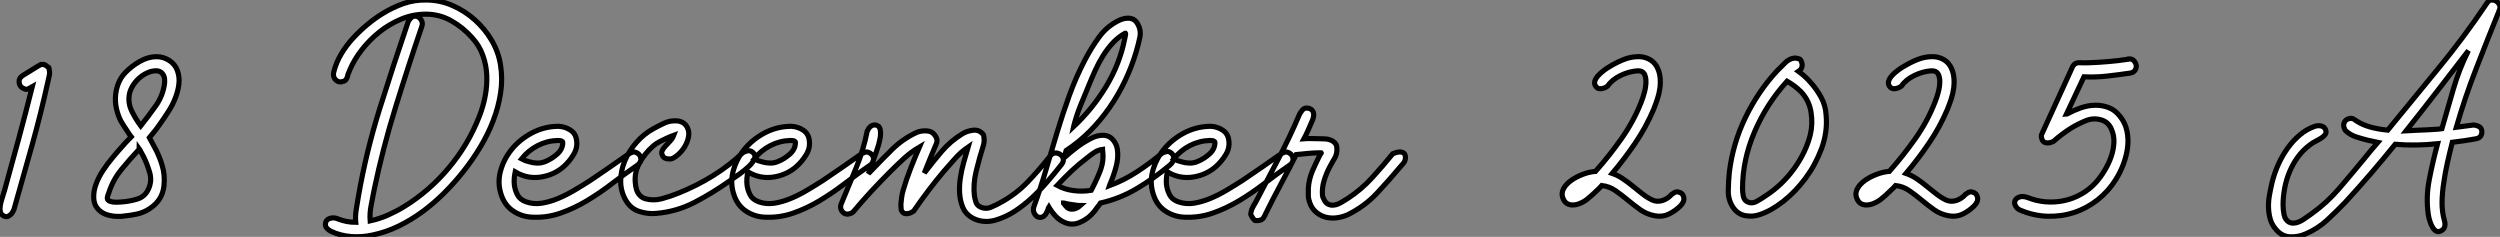
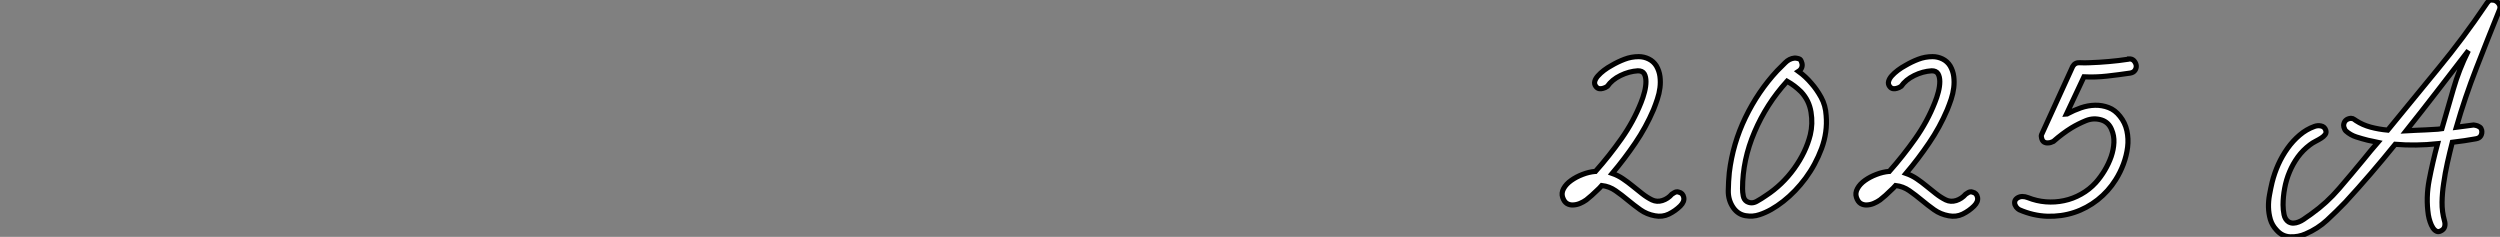
<svg xmlns="http://www.w3.org/2000/svg" viewBox="5.997 -4.503 485.568 46.003">
  <rect x="5.997" y="-4.503" width="485.568" height="46.003" fill="#808080" stroke="none" />
-   <path d="M14.95-29.51L14.95-29.51Q14.95-29.51 15.12-29.51L15.12-29.51L15.18-29.46Q15.29-29.46 15.40-29.40L15.40-29.40L15.85-29.06Q16.13-28.84 16.10-28.90Q16.07-28.95 16.18-28.39L16.18-28.39Q16.30-27.89 16.18-27.38Q16.07-26.88 15.96-26.38L15.96-26.38Q14.56-19.99 12.82-13.78Q11.09-7.56 9.30-1.29L9.30-1.29Q9.07-0.78 8.79-0.45L8.79-0.45Q8.51-0.17 8.15 0Q7.78 0.17 7.28-0.11L7.28-0.11Q6.78-0.39 6.66-0.92Q6.55-1.46 6.66-2.13Q6.78-2.80 7.03-3.58Q7.28-4.37 7.50-5.10L7.50-5.10Q8.90-10.14 10.25-15.12Q11.59-20.10 12.88-25.20L12.88-25.20L12.38-24.92Q11.87-24.64 11.68-24.67Q11.48-24.70 11.26-24.81L11.26-24.81Q10.47-25.09 10.33-25.93Q10.19-26.77 10.98-27.33L10.98-27.33Q12.66-28.34 14.06-29.23L14.06-29.23L14.39-29.40Q14.56-29.51 14.56-29.51Q14.56-29.51 14.95-29.51ZM37.02-31.02L37.02-31.02Q38.30-31.02 39.45-30.30Q40.60-29.57 41.05-28.34L41.05-28.34Q41.50-27.10 41.36-25.79Q41.22-24.47 40.71-23.13Q40.21-21.78 39.40-20.50Q38.58-19.21 37.74-18.03L37.74-18.03Q37.24-17.30 36.71-16.63Q36.18-15.96 35.62-15.29L35.62-15.29Q36.12-14.34 36.62-13.44L36.62-13.44Q37.07-12.66 37.46-11.70Q37.86-10.75 38.08-9.97L38.08-9.97Q38.70-8.01 38.44-5.85Q38.19-3.70 36.62-2.24L36.62-2.24Q34.89-0.67 32.59-0.34L32.59-0.34Q32.26-0.28 31.92-0.22L31.92-0.22Q31.64-0.17 31.28-0.14Q30.91-0.11 30.63-0.06L30.63-0.06Q30.30 0 29.99 0Q29.68 0 29.34 0L29.34 0Q28.62 0 27.80-0.20Q26.99-0.39 26.35-0.81Q25.70-1.23 25.28-1.90Q24.86-2.58 24.81-3.53L24.81-3.53Q24.75-4.93 25.26-6.27Q25.76-7.62 26.60-8.90Q27.44-10.19 28.48-11.42Q29.51-12.66 30.52-13.78L30.52-13.78L31.02-14.34Q31.30-14.62 31.56-14.90Q31.81-15.18 32.09-15.46L32.09-15.46Q31.70-15.96 31.36-16.52L31.36-16.52Q30.63-17.58 30.07-18.54L30.07-18.54Q29.51-19.66 29.23-20.89Q28.95-22.12 29.04-23.35Q29.12-24.58 29.57-25.76Q30.02-26.94 30.91-27.89L30.91-27.89Q32.14-29.18 33.77-30.10Q35.39-31.02 37.02-31.02ZM33.54-12.94L33.54-12.94Q31.81-11.09 30.18-9.10Q28.56-7.11 27.78-4.70L27.78-4.70Q27.66-4.37 27.52-3.98Q27.38-3.58 27.50-3.30Q27.61-3.02 28.20-2.86Q28.78-2.69 30.18-2.80L30.18-2.80Q31.81-2.91 33.26-3.36Q34.72-3.81 35.39-5.21L35.39-5.21Q36.18-6.83 35.67-8.54Q35.17-10.25 34.44-11.70L34.44-11.70Q34.33-11.93 34.19-12.15Q34.05-12.38 33.94-12.60L33.94-12.60Q33.82-12.88 33.66-13.10L33.66-13.10Q33.66-13.05 33.54-12.94ZM37.02-28.28L36.96-28.28Q36.06-28.28 35.17-27.86Q34.27-27.44 33.54-26.77Q32.82-26.10 32.31-25.23Q31.81-24.36 31.70-23.52L31.70-23.52Q31.47-21.90 32.23-20.38Q32.98-18.87 33.94-17.58L33.94-17.58L33.94-17.58Q35.45-19.49 36.88-21.50Q38.30-23.52 38.58-25.93L38.58-25.93L38.58-26.26L38.58-26.54Q38.58-27.16 38.19-27.69Q37.80-28.22 37.02-28.28L37.02-28.28Z" fill="white" stroke="black" transform="translate(0 0) scale(1 1) translate(-0.608 37.524)" />
-   <path d="M12.49 1.40L12.49 1.40Q14.28 1.01 15.93 0.28Q17.58-0.45 19.04-1.34L19.04-1.34Q23.97-4.37 27.75-8.88Q31.53-13.38 33.66-18.82L33.66-18.82Q34.44-20.78 34.83-22.82Q35.22-24.86 35.14-26.85Q35.06-28.84 34.38-30.74Q33.71-32.65 32.26-34.22L32.26-34.22Q30.52-36.18 28.25-37.46Q25.98-38.75 23.30-38.75L23.30-38.75Q20.83-38.75 18.54-37.80Q16.24-36.85 14.31-35.31Q12.38-33.77 10.89-31.86Q9.41-29.96 8.57-28L8.57-28Q8.46-27.72 8.37-27.50Q8.29-27.27 8.18-27.05L8.18-27.05Q8.12-26.77 8.06-26.54L8.06-26.54Q7.78-25.87 7.45-25.76Q7.11-25.65 6.83-25.59L6.83-25.59Q6.16-25.54 5.68-26.12Q5.21-26.71 5.43-27.55L5.43-27.55Q5.88-29.34 6.86-31.00Q7.84-32.65 9.16-34.08Q10.47-35.50 11.96-36.74Q13.44-37.97 14.90-38.86L14.90-38.86Q16.80-40.04 18.93-40.80Q21.06-41.55 23.41-41.50L23.41-41.50Q26.04-41.50 28.48-40.43Q30.91-39.37 32.84-37.63Q34.78-35.90 36.09-33.66Q37.41-31.42 37.80-28.95L37.80-28.95Q38.25-26.21 37.83-23.46Q37.41-20.72 36.40-18.09Q35.39-15.46 33.88-12.94Q32.37-10.42 30.58-8.18L30.58-8.18Q28.84-5.99 26.85-4.00Q24.86-2.02 22.65-0.39Q20.44 1.23 18.03 2.41Q15.62 3.58 12.99 4.14L12.99 4.14Q10.98 4.59 8.88 4.45Q6.78 4.31 4.87 3.42L4.87 3.42Q4.42 3.19 4.09 2.83Q3.75 2.46 3.81 1.96L3.81 1.96Q3.86 1.18 4.65 0.92Q5.43 0.67 6.22 1.01L6.22 1.01Q7.90 1.68 9.69 1.68L9.69 1.68Q9.58 0.56 9.77-0.70Q9.97-1.96 10.19-3.25L10.19-3.25Q11.70-11.98 14.36-20.44Q17.02-28.90 19.88-37.30L19.88-37.30Q20.05-37.63 20.27-37.86L20.27-37.86Q20.44-38.08 20.72-38.25Q21-38.42 21.39-38.36L21.39-38.36Q22.01-38.25 22.37-37.69Q22.74-37.13 22.57-36.51L22.57-36.51Q19.88-28.62 17.42-20.66Q14.95-12.71 13.27-4.65L13.27-4.65Q12.99-3.14 12.68-1.60Q12.38-0.06 12.49 1.40ZM48.89-16.97L49.11-16.97Q50.34-16.91 51.38-16.24Q52.42-15.57 52.58-14.28L52.58-14.28Q52.81-12.82 52.02-11.51Q51.24-10.19 50.12-9.18L50.12-9.18Q48.22-7.50 45.61-7.11Q43.01-6.72 40.66-8.12L40.66-8.12Q40.38-6.78 40.49-5.66L40.49-5.66Q40.60-4.65 41.08-3.70Q41.55-2.74 42.78-2.30L42.78-2.30Q44.24-1.79 45.84-2.04Q47.43-2.30 49.03-2.97Q50.62-3.64 52.22-4.59Q53.82-5.54 55.22-6.44L55.22-6.44Q57.01-7.67 58.83-8.90Q60.65-10.14 62.44-11.42L62.44-11.42L63-11.76Q63.56-12.04 63.84-11.98Q64.12-11.93 64.40-11.76L64.40-11.76Q65.02-11.37 65.07-10.67Q65.13-9.97 64.46-9.46L64.46-9.46Q61.99-7.78 59.56-5.91Q57.12-4.03 54.60-2.52Q52.08-1.01 49.39-0.08Q46.70 0.84 43.79 0.67L43.79 0.67Q41.89 0.56 40.29-0.50Q38.70-1.57 38.02-3.47L38.02-3.47Q37.18-5.77 37.77-8.12Q38.36-10.47 39.93-12.43Q41.50-14.39 43.85-15.65Q46.20-16.91 48.89-16.97L48.89-16.97ZM48.94-14.22L48.94-14.22Q46.87-14.17 45.02-13.22Q43.18-12.26 41.89-10.64L41.89-10.64Q42.62-10.25 43.40-10.08L43.40-10.08Q44.07-9.86 44.91-9.83Q45.75-9.80 46.54-10.14L46.54-10.14Q47.77-10.64 48.83-11.59Q49.90-12.54 49.90-13.83L49.90-13.83Q49.90-14.22 48.94-14.22ZM71.96-18.03L71.96-18.03Q72.63-18.03 73.25-17.67Q73.86-17.30 74.14-16.63L74.14-16.63Q74.48-15.90 74.34-15.04Q74.20-14.17 73.78-13.36Q73.36-12.54 72.69-11.84Q72.02-11.14 71.18-10.70L71.18-10.70Q70.78-10.58 70.39-10.64L70.39-10.64Q70.11-10.64 69.78-10.78Q69.44-10.92 69.27-11.31L69.27-11.31Q68.99-11.82 69.22-12.26Q69.44-12.71 69.86-13.16Q70.28-13.61 70.76-14.11Q71.23-14.62 71.46-15.23L71.46-15.23Q70.67-14.95 70-14.62L70-14.62Q69.38-14.34 68.68-13.97Q67.98-13.61 67.48-13.16L67.48-13.16Q65.80-11.70 64.74-9.72Q63.67-7.73 64.06-5.49L64.06-5.49Q64.06-5.26 64.12-5.15L64.12-5.15Q64.23-4.37 64.71-3.75Q65.18-3.14 65.91-2.91L65.91-2.91Q67.48-2.46 69.16-2.91Q70.84-3.36 72.46-4.03L72.46-4.03Q75.94-5.43 79.10-7.39Q82.26-9.35 84.90-11.87L84.90-11.87Q85.23-12.04 85.57-12.15L85.57-12.15Q85.85-12.26 86.21-12.21Q86.58-12.15 86.86-11.87L86.86-11.87Q87.42-11.37 87.14-10.67Q86.86-9.97 86.10-9.24Q85.34-8.51 84.31-7.76Q83.27-7 82.26-6.33L82.26-6.33Q79.02-4.03 75.52-2.21Q72.02-0.39 68.10-0.06L68.10-0.06Q66.47 0.11 64.79-0.42Q63.11-0.95 62.16-2.58L62.16-2.58Q61.15-4.31 61.15-6.33Q61.15-8.34 61.96-10.28Q62.78-12.21 64.20-13.83Q65.63-15.46 67.42-16.46L67.42-16.46Q68.54-17.08 69.61-17.58Q70.67-18.09 71.96-18.03ZM94.08-16.97L94.30-16.97Q95.54-16.91 96.57-16.24Q97.61-15.57 97.78-14.28L97.78-14.28Q98-12.82 97.22-11.51Q96.43-10.19 95.31-9.18L95.31-9.18Q93.41-7.50 90.80-7.11Q88.20-6.72 85.85-8.12L85.85-8.12Q85.57-6.78 85.68-5.66L85.68-5.66Q85.79-4.65 86.27-3.70Q86.74-2.74 87.98-2.30L87.98-2.30Q89.43-1.79 91.03-2.04Q92.62-2.30 94.22-2.97Q95.82-3.64 97.41-4.59Q99.01-5.54 100.41-6.44L100.41-6.44Q102.20-7.67 104.02-8.90Q105.84-10.14 107.63-11.42L107.63-11.42L108.19-11.76Q108.75-12.04 109.03-11.98Q109.31-11.93 109.59-11.76L109.59-11.76Q110.21-11.37 110.26-10.67Q110.32-9.97 109.65-9.46L109.65-9.46Q107.18-7.78 104.75-5.91Q102.31-4.03 99.79-2.52Q97.27-1.01 94.58-0.08Q91.90 0.84 88.98 0.67L88.98 0.67Q87.08 0.56 85.48-0.50Q83.89-1.57 83.22-3.47L83.22-3.47Q82.38-5.77 82.96-8.12Q83.55-10.47 85.12-12.43Q86.69-14.39 89.04-15.65Q91.39-16.91 94.08-16.97L94.08-16.97ZM94.14-14.22L94.14-14.22Q92.06-14.17 90.22-13.22Q88.37-12.26 87.08-10.64L87.08-10.64Q87.81-10.25 88.59-10.08L88.59-10.08Q89.26-9.86 90.10-9.83Q90.94-9.80 91.73-10.14L91.73-10.14Q92.96-10.64 94.02-11.59Q95.09-12.54 95.09-13.83L95.09-13.83Q95.09-14.22 94.14-14.22ZM110.54-17.25L110.54-17.25Q111.38-17.14 111.55-16.38Q111.72-15.62 111.52-14.56Q111.33-13.50 110.88-12.24Q110.43-10.98 110.04-9.86L110.04-9.86Q109.93-9.52 109.79-9.16Q109.65-8.79 109.54-8.51L109.54-8.51Q109.37-8.12 109.26-7.78L109.26-7.78L109.87-8.40Q111.83-10.47 113.88-12.49Q115.92-14.50 118.55-15.74L118.55-15.74Q119.50-16.18 120.71-16.07Q121.91-15.96 122.47-14.73L122.47-14.73Q122.53-14.56 122.58-14.39L122.58-14.39Q122.58-14.28 122.58-14.08Q122.58-13.89 122.47-13.61L122.47-13.61Q121.86-12.15 121.27-10.75Q120.68-9.35 120.12-7.90L120.12-7.90Q121.74-10.02 123.48-12.07Q125.22-14.11 127.51-15.51L127.51-15.51Q128.41-16.07 129.61-16.21Q130.82-16.35 131.60-15.34L131.60-15.34Q131.71-15.06 131.71-14.73L131.71-14.73Q131.82-14 131.60-13.27L131.60-13.27Q130.82-10.81 130.20-8.26Q129.58-5.71 129.86-3.42L129.86-3.42Q129.98-2.80 130.14-2.27Q130.31-1.74 130.82-1.40L130.82-1.40Q131.94-0.78 133.08-1.26Q134.23-1.74 135.07-2.24L135.07-2.24Q137.93-3.81 140.17-6.13Q142.41-8.46 144.42-11.03L144.42-11.03L144.76-11.42Q145.15-11.82 145.68-11.79Q146.22-11.76 146.61-11.45Q147-11.14 147.11-10.67Q147.22-10.19 146.83-9.63L146.83-9.63Q145.49-7.90 144.03-6.22Q142.58-4.54 140.98-3.05Q139.38-1.57 137.65-0.45Q135.91 0.67 134.01 1.23L134.01 1.23Q133.11 1.51 132.16 1.51Q131.21 1.51 130.31 1.20Q129.42 0.90 128.69 0.28Q127.96-0.34 127.57-1.29L127.57-1.29Q127.06-2.58 126.98-4.00Q126.90-5.43 127.12-6.92Q127.34-8.40 127.76-9.91Q128.18-11.42 128.63-12.94L128.63-12.94Q127.23-11.98 126.11-10.72Q124.99-9.46 123.87-8.18L123.87-8.18Q120.85-4.59 118.05-0.50L118.05-0.50Q117.60-0.17 117.15-0.06L117.15-0.06Q116.76 0.06 116.34-0.03Q115.92-0.11 115.64-0.73L115.64-0.73Q115.58-1.29 115.58-1.90L115.58-1.90Q115.64-2.46 115.72-3.16Q115.81-3.86 116.03-4.59L116.03-4.59Q116.65-6.72 117.46-8.79Q118.27-10.86 119.17-12.94L119.17-12.94Q117.54-11.98 116.20-10.75Q114.86-9.52 113.57-8.23L113.57-8.23Q111.66-6.33 109.87-4.40Q108.08-2.46 106.34-0.39L106.34-0.39Q106.12-0.17 105.84-0.06L105.84-0.06Q105.56 0.06 105.28 0.08Q105 0.11 104.72 0L104.72 0Q104.22-0.22 103.99-0.73Q103.77-1.23 103.94-1.79L103.94-1.79Q105.39-5.32 106.85-8.82Q108.30-12.32 109.03-16.02L109.03-16.02Q109.20-16.35 109.37-16.63L109.37-16.63Q109.87-17.25 110.54-17.25ZM144.31-1.29L144.31-1.29Q144.20-1.12 144.17-0.92Q144.14-0.73 144.03-0.56L144.03-0.56Q143.70 0.34 143.16 0.59Q142.63 0.84 142.16 0.62Q141.68 0.39 141.43-0.20Q141.18-0.78 141.46-1.51L141.46-1.51Q142.74-5.04 143.78-8.62Q144.82-12.21 145.91-15.79Q147-19.38 148.26-22.88Q149.52-26.38 151.26-29.74L151.26-29.74Q152.49-32.14 154.11-34.36Q155.74-36.57 158.26-37.69L158.26-37.69Q158.59-37.80 158.90-37.88Q159.21-37.97 159.71-37.97L159.71-37.97Q160.89-37.97 161.50-36.96L161.50-36.96Q162.29-35.67 161.98-34.22Q161.67-32.76 161.28-31.47L161.28-31.47Q160.44-28.62 159.12-25.84Q157.81-23.07 156.07-20.58Q154.34-18.09 152.24-15.99Q150.14-13.89 147.67-12.26L147.67-12.26L147.67-12.26Q147.56-11.87 147.45-11.51Q147.34-11.14 147.22-10.81L147.22-10.81Q148.46-11.93 149.80-12.94Q151.14-13.94 152.60-14.67L152.60-14.67Q153.72-15.23 154.78-15.23L154.78-15.23Q156.13-15.23 156.91-14.17L156.91-14.17Q157.47-13.44 157.61-12.54Q157.75-11.65 157.67-10.75Q157.58-9.86 157.33-8.96Q157.08-8.06 156.80-7.28L156.80-7.28Q156.69-7 156.58-6.69Q156.46-6.38 156.35-6.10L156.35-6.10Q156.18-5.77 156.07-5.43L156.07-5.43Q158.93-6.50 161.45-8.15Q163.97-9.80 166.32-11.76L166.32-11.76Q166.60-11.93 166.88-11.98L166.88-11.98Q167.44-12.21 167.89-11.93L167.89-11.93Q168.56-11.54 168.56-10.78Q168.56-10.02 167.72-9.35L167.72-9.35Q164.70-6.83 161.39-4.87Q158.09-2.91 154.34-2.07L154.34-2.07Q154.06-1.62 153.72-1.23L153.72-1.23Q153.16-0.39 152.54 0.22L152.54 0.22Q151.59 1.18 150.22 1.74Q148.85 2.30 147.45 1.74L147.45 1.74Q146.38 1.29 145.63 0.48Q144.87-0.34 144.31-1.29ZM147.17-2.07L147.17-2.02Q147.34-1.79 147.50-1.60Q147.67-1.40 147.84-1.23L147.84-1.23Q148.34-0.78 149.07-0.90Q149.80-1.01 150.42-1.57L150.42-1.57Q149.97-1.57 149.41-1.68L149.41-1.68Q148.96-1.74 148.40-1.82Q147.84-1.90 147.22-2.07L147.22-2.07L147.17-2.07ZM154.73-12.43L154.73-12.49Q153.89-12.38 153.16-11.90Q152.43-11.42 151.70-10.81L151.70-10.81Q150.14-9.63 148.74-8.32Q147.34-7 145.99-5.54L145.99-5.54L145.94-5.49Q147.39-4.70 149.13-4.48Q150.86-4.26 152.54-4.54L152.54-4.54L152.54-4.54Q153.50-6.33 154.25-8.23Q155.01-10.14 154.78-12.04L154.78-12.04Q154.78-12.32 154.73-12.43L154.73-12.43ZM159.15-35.06L159.15-35.06Q157.81-34.33 156.74-33.18Q155.68-32.03 154.81-30.63Q153.94-29.23 153.24-27.66Q152.54-26.10 151.93-24.58L151.93-24.58Q151.14-22.74 150.42-20.92Q149.69-19.10 149.18-17.14L149.18-17.14L149.13-16.91Q152.82-20.38 155.46-24.75Q158.09-29.12 159.04-33.94L159.04-33.94Q159.15-34.33 159.21-34.72Q159.26-35.11 159.15-35.06ZM175.56-16.97L175.78-16.97Q177.02-16.91 178.05-16.24Q179.09-15.57 179.26-14.28L179.26-14.28Q179.48-12.82 178.70-11.51Q177.91-10.19 176.79-9.18L176.79-9.18Q174.89-7.50 172.28-7.11Q169.68-6.72 167.33-8.12L167.33-8.12Q167.05-6.78 167.16-5.66L167.16-5.66Q167.27-4.65 167.75-3.70Q168.22-2.74 169.46-2.30L169.46-2.30Q170.91-1.79 172.51-2.04Q174.10-2.30 175.70-2.97Q177.30-3.64 178.89-4.59Q180.49-5.54 181.89-6.44L181.89-6.44Q183.68-7.67 185.50-8.90Q187.32-10.14 189.11-11.42L189.11-11.42L189.67-11.76Q190.23-12.04 190.51-11.98Q190.79-11.93 191.07-11.76L191.07-11.76Q191.69-11.37 191.74-10.67Q191.80-9.97 191.13-9.46L191.13-9.46Q188.66-7.78 186.23-5.91Q183.79-4.03 181.27-2.52Q178.75-1.01 176.06-0.08Q173.38 0.84 170.46 0.67L170.46 0.67Q168.56 0.56 166.96-0.50Q165.37-1.57 164.70-3.47L164.70-3.47Q163.86-5.77 164.44-8.12Q165.03-10.47 166.60-12.43Q168.17-14.39 170.52-15.65Q172.87-16.91 175.56-16.97L175.56-16.97ZM175.62-14.22L175.62-14.22Q173.54-14.17 171.70-13.22Q169.85-12.26 168.56-10.64L168.56-10.64Q169.29-10.25 170.07-10.08L170.07-10.08Q170.74-9.86 171.58-9.83Q172.42-9.80 173.21-10.14L173.21-10.14Q174.44-10.64 175.50-11.59Q176.57-12.54 176.57-13.83L176.57-13.83Q176.57-14.22 175.62-14.22ZM192.36-11.48L192.36-11.48Q190.90-8.57 189.36-5.71Q187.82-2.86 186.37 0.11L186.37 0.11Q186.31 0.34 186.14 0.56L186.14 0.56Q185.92 1.06 185.47 1.23L185.47 1.23L184.91 1.34Q184.63 1.34 184.52 1.34Q184.41 1.34 184.38 1.34Q184.35 1.34 184.27 1.26Q184.18 1.18 183.96 0.90L183.96 0.90L183.74 0.56Q183.62 0.34 183.57 0.25Q183.51 0.17 183.51 0.11Q183.51 0.06 183.54 0Q183.57-0.06 183.57-0.28L183.57-0.28Q183.68-0.84 183.96-1.32Q184.24-1.79 184.52-2.30L184.52-2.30Q186.70-6.50 188.92-10.70Q191.13-14.90 192.98-19.26L192.98-19.26Q193.14-19.60 193.37-19.88L193.37-19.88Q193.54-20.16 193.82-20.36Q194.10-20.55 194.54-20.50L194.54-20.50Q195.05-20.44 195.16-20.33Q195.27-20.22 195.44-20.10L195.44-20.10Q196.06-19.38 195.44-17.98L195.44-17.98Q195.05-17.08 194.68-16.24Q194.32-15.40 193.87-14.56L193.87-14.56Q194.60-14.62 195.33-14.59Q196.06-14.56 196.78-14.56L196.78-14.56Q197.34-14.56 197.93-14.53Q198.52-14.50 199.02-14.31Q199.53-14.11 199.89-13.72Q200.26-13.33 200.26-12.60L200.26-12.60Q200.31-11.59 199.81-10.75Q199.30-9.91 198.86-9.07L198.86-9.07Q198.18-7.78 197.76-6.38Q197.34-4.98 197.46-3.53L197.46-3.53Q197.51-3.19 197.68-2.91L197.68-2.91Q197.79-2.63 197.99-2.35Q198.18-2.07 198.46-1.90L198.46-1.90Q198.97-1.62 199.50-1.65Q200.03-1.68 200.54-1.90Q201.04-2.13 201.52-2.44Q201.99-2.74 202.38-2.97L202.38-2.97Q204.96-4.65 207.06-6.94Q209.16-9.24 211.12-11.65L211.12-11.65Q211.79-11.93 212.30-11.98L212.30-11.98Q212.74-12.04 213.14-11.84Q213.53-11.65 213.58-10.92L213.58-10.92Q213.58-10.53 213.42-10.19L213.42-10.19Q213.30-9.91 213.11-9.72Q212.91-9.52 212.74-9.30L212.74-9.30Q210.45-6.55 208.04-3.98Q205.63-1.40 202.33 0.22L202.33 0.22Q201.32 0.67 200.14 0.81Q198.97 0.95 197.88 0.62Q196.78 0.28 195.94-0.56Q195.10-1.40 194.77-2.91L194.77-2.91Q194.71-3.25 194.71-3.58L194.71-3.58L194.71-4.93Q194.82-6.72 195.55-8.40Q196.28-10.08 197.12-11.70L197.12-11.70Q197.23-11.70 197.23-11.76L197.23-11.76Q197.23-11.76 197.18-11.82L197.18-11.82L196.90-11.82Q195.78-11.82 194.63-11.70Q193.48-11.59 192.36-11.48Z" fill="white" stroke="black" transform="translate(66.2 0) scale(1 1) translate(-0.8 37)" />
  <path d="M21.11-30.97L21.11-30.97Q22.12-30.97 23.04-30.52Q23.97-30.07 24.53-29.18L24.53-29.18Q25.09-28.22 25.23-27.13Q25.37-26.04 25.23-24.92Q25.09-23.80 24.72-22.71Q24.36-21.62 23.97-20.66L23.97-20.66Q22.51-17.25 20.44-14.20Q18.37-11.14 15.96-8.29L15.96-8.29Q17.08-7.90 18.03-7.25Q18.98-6.61 19.91-5.85Q20.83-5.10 21.76-4.37Q22.68-3.64 23.69-3.14L23.69-3.14Q24.64-2.69 25.70-3.02Q26.77-3.36 27.55-4.26L27.55-4.26Q27.78-4.42 28-4.54L28-4.54Q28.17-4.65 28.39-4.70Q28.62-4.76 28.90-4.65L28.90-4.65Q29.68-4.48 29.85-3.64Q30.02-2.80 29.18-1.96L29.18-1.96Q28.22-1.01 26.96-0.39Q25.70 0.22 24.25-0.06L24.25-0.06Q22.68-0.34 21.42-1.23Q20.16-2.13 18.98-3.11Q17.81-4.09 16.60-4.93Q15.40-5.77 13.94-5.94L13.94-5.94Q13.50-5.43 12.94-4.93L12.94-4.93Q12.49-4.48 11.98-4.03Q11.48-3.58 10.92-3.14L10.92-3.14Q10.36-2.74 9.69-2.46Q9.02-2.18 8.34-2.16Q7.67-2.13 7.14-2.46Q6.61-2.80 6.33-3.64L6.33-3.64Q6.05-4.48 6.52-5.35Q7-6.22 7.98-6.92Q8.96-7.62 10.19-8.09Q11.42-8.57 12.66-8.68L12.66-8.68L12.71-8.68Q15.40-11.70 17.75-15.04Q20.10-18.37 21.56-22.06L21.56-22.06Q21.95-23.02 22.23-24.11Q22.51-25.20 22.51-26.12Q22.51-27.05 22.18-27.64Q21.84-28.22 20.94-28.22L20.94-28.22Q19.21-28.11 17.56-27.30Q15.90-26.49 15.01-25.20L15.01-25.20Q14.62-24.92 14.17-24.81L14.17-24.81Q13.83-24.70 13.44-24.75Q13.05-24.81 12.77-25.20L12.77-25.20Q12.43-25.65 12.57-26.18Q12.71-26.71 13.19-27.24Q13.66-27.78 14.36-28.31Q15.06-28.84 15.79-29.23L15.79-29.23Q17.02-29.96 18.34-30.46Q19.66-30.97 21.11-30.97ZM51.35-30.69L51.58-30.69Q52.42-30.58 52.56-30.32Q52.70-30.07 52.81-29.68L52.81-29.68Q52.92-29.23 52.75-28.81Q52.58-28.39 52.14-28.11L52.14-28.11Q53.54-27.10 54.66-25.76L54.66-25.76Q55.66-24.64 56.53-23.07Q57.40-21.50 57.51-19.54L57.51-19.54Q57.79-16.30 56.62-13.13Q55.44-9.97 53.51-7.36Q51.58-4.76 49.20-2.88Q46.82-1.01 44.58-0.28L44.58-0.28Q43.29 0.17 41.83-0.08Q40.38-0.34 39.48-1.62L39.48-1.62Q38.47-3.08 38.50-4.93Q38.53-6.78 38.70-8.46L38.70-8.46Q39.37-14.06 41.83-19.15Q44.30-24.25 47.99-28.22L47.99-28.22Q48.78-29.01 49.56-29.79Q50.34-30.58 51.35-30.69L51.35-30.69ZM49.84-26.10L49.84-26.10Q45.92-21.78 43.60-16.35Q41.27-10.92 41.27-5.32L41.27-5.32Q41.27-4.65 41.41-3.92Q41.55-3.19 42.06-2.86L42.06-2.86Q43.01-2.30 44.02-2.86Q45.02-3.42 45.81-3.98L45.81-3.98Q49-6.05 51.30-9.24Q53.59-12.43 54.43-15.79L54.43-15.79Q54.94-17.92 54.57-20.19Q54.21-22.46 52.64-24.14L52.64-24.14Q52.02-24.75 51.35-25.26Q50.68-25.76 49.90-26.21L49.90-26.21Q49.84-26.15 49.84-26.10ZM78.18-30.97L78.18-30.97Q79.18-30.97 80.11-30.52Q81.03-30.07 81.59-29.18L81.59-29.18Q82.15-28.22 82.29-27.13Q82.43-26.04 82.29-24.92Q82.15-23.80 81.79-22.71Q81.42-21.62 81.03-20.66L81.03-20.66Q79.58-17.25 77.50-14.20Q75.43-11.14 73.02-8.29L73.02-8.29Q74.14-7.90 75.10-7.25Q76.05-6.61 76.97-5.85Q77.90-5.10 78.82-4.37Q79.74-3.64 80.75-3.14L80.75-3.14Q81.70-2.69 82.77-3.02Q83.83-3.36 84.62-4.26L84.62-4.26Q84.84-4.42 85.06-4.54L85.06-4.54Q85.23-4.65 85.46-4.70Q85.68-4.76 85.96-4.65L85.96-4.65Q86.74-4.48 86.91-3.64Q87.08-2.80 86.24-1.96L86.24-1.96Q85.29-1.01 84.03-0.39Q82.77 0.22 81.31-0.06L81.31-0.06Q79.74-0.34 78.48-1.23Q77.22-2.13 76.05-3.11Q74.87-4.09 73.67-4.93Q72.46-5.77 71.01-5.94L71.01-5.94Q70.56-5.43 70-4.93L70-4.93Q69.55-4.48 69.05-4.03Q68.54-3.58 67.98-3.14L67.98-3.14Q67.42-2.74 66.75-2.46Q66.08-2.18 65.41-2.16Q64.74-2.13 64.20-2.46Q63.67-2.80 63.39-3.64L63.39-3.64Q63.11-4.48 63.59-5.35Q64.06-6.22 65.04-6.92Q66.02-7.62 67.26-8.09Q68.49-8.57 69.72-8.68L69.72-8.68L69.78-8.68Q72.46-11.70 74.82-15.04Q77.17-18.37 78.62-22.06L78.62-22.06Q79.02-23.02 79.30-24.11Q79.58-25.20 79.58-26.12Q79.58-27.05 79.24-27.64Q78.90-28.22 78.01-28.22L78.01-28.22Q76.27-28.11 74.62-27.30Q72.97-26.49 72.07-25.20L72.07-25.20Q71.68-24.92 71.23-24.81L71.23-24.81Q70.90-24.70 70.50-24.75Q70.11-24.81 69.83-25.20L69.83-25.20Q69.50-25.65 69.64-26.18Q69.78-26.71 70.25-27.24Q70.73-27.78 71.43-28.31Q72.13-28.84 72.86-29.23L72.86-29.23Q74.09-29.96 75.40-30.46Q76.72-30.97 78.18-30.97ZM116.20-30.52L116.59-30.52Q117.10-30.46 117.40-30.04Q117.71-29.62 117.74-29.18Q117.77-28.73 117.49-28.31Q117.21-27.89 116.59-27.78L116.59-27.78Q114.30-27.44 112.06-27.19Q109.82-26.94 107.58-27.05L107.58-27.05L104.16-19.77Q104.27-19.77 104.38-19.88L104.38-19.88Q105.62-20.55 106.99-21.03Q108.36-21.50 109.73-21.53Q111.10-21.56 112.36-21.08Q113.62-20.61 114.58-19.38L114.58-19.38Q115.58-18.14 115.92-16.58Q116.26-15.01 116.06-13.38Q115.86-11.76 115.25-10.11Q114.63-8.46 113.74-7.06L113.74-7.06Q112.34-4.82 110.24-3.16Q108.14-1.51 105.67-0.70Q103.21 0.11 100.46 0.03Q97.72-0.06 95.03-1.23L95.03-1.23Q94.86-1.34 94.70-1.46L94.70-1.46Q94.42-1.68 94.19-2.18L94.19-2.18Q93.91-3.08 94.72-3.56Q95.54-4.03 96.71-3.58L96.71-3.58Q98.39-2.91 100.18-2.77Q101.98-2.63 103.71-3.00Q105.45-3.36 107.04-4.26Q108.64-5.15 109.87-6.50L109.87-6.50Q110.82-7.56 111.61-8.88Q112.39-10.19 112.87-11.56Q113.34-12.94 113.40-14.28Q113.46-15.62 112.95-16.80L112.95-16.80Q112.39-18.20 111.05-18.65L111.05-18.65Q109.48-19.15 107.97-18.54Q106.46-17.92 105.17-17.14L105.17-17.14Q103.43-16.07 101.64-14.50L101.64-14.50Q101.08-14.22 100.63-14.22L100.63-14.22Q100.18-14.17 99.82-14.39Q99.46-14.62 99.34-15.23L99.34-15.23Q99.29-15.40 99.29-15.57Q99.29-15.74 99.46-16.07L99.46-16.07L105.39-29.06Q105.84-29.85 106.79-29.79Q107.74-29.74 108.70-29.79L108.70-29.79Q110.54-29.85 112.42-30.02Q114.30-30.18 116.14-30.46L116.14-30.46Q116.14-30.46 116.20-30.52L116.20-30.52Z" fill="white" stroke="black" transform="translate(304.4 0) scale(1 1) translate(-1.224 37.468)" />
  <path d="M23.02-16.30L23.02-16.30Q27.94-22.34 32.84-28.28Q37.74-34.22 42.11-40.71L42.11-40.71L42.34-41.05Q42.67-41.44 42.84-41.52Q43.01-41.61 43.57-41.55L43.57-41.55Q44.18-41.44 44.58-40.88Q44.97-40.32 44.74-39.70L44.74-39.70Q42.45-34.05 40.24-28.36Q38.02-22.68 36.34-16.86L36.34-16.86Q37.18-16.97 38.02-17.08Q38.86-17.19 39.70-17.30L39.70-17.30Q40.10-17.25 40.43-17.14L40.43-17.14Q40.71-17.02 40.94-16.86Q41.16-16.69 41.27-16.30L41.27-16.30Q41.38-15.68 41.10-15.20Q40.82-14.73 40.15-14.62L40.15-14.62Q37.97-14.22 35.56-13.94L35.56-13.94Q35.06-11.98 34.61-9.97Q34.16-7.95 33.88-5.94L33.88-5.94Q33.60-4.14 33.57-2.30Q33.54-0.45 34.05 1.34L34.05 1.34Q34.22 1.90 34.08 2.44Q33.94 2.97 33.38 3.25L33.38 3.25Q32.87 3.53 32.48 3.33Q32.09 3.14 31.78 2.66Q31.47 2.18 31.25 1.51Q31.02 0.84 30.91 0.17L30.91 0.17Q30.41-3.19 31.08-6.66Q31.75-10.14 32.70-13.66L32.70-13.66Q28.45-13.22 24.47-13.55L24.47-13.55Q22.12-10.64 19.71-7.84Q17.30-5.04 14.78-2.30L14.78-2.30Q13.05-0.50 11.23 1.18Q9.41 2.86 7.06 3.86L7.06 3.86Q5.66 4.48 4.09 4.42Q2.52 4.37 1.40 3.08L1.40 3.08Q0.56 2.18 0.22 1.04Q-0.11-0.11-0.14-1.32Q-0.17-2.52 0.06-3.75Q0.28-4.98 0.56-6.16L0.56-6.16Q1.01-7.95 1.76-9.63Q2.52-11.31 3.56-12.77Q4.59-14.22 5.91-15.34Q7.22-16.46 8.79-17.02L8.79-17.02Q9.41-17.25 10.08-17.11Q10.75-16.97 10.98-16.30L10.98-16.30Q11.14-15.79 10.86-15.43Q10.58-15.06 10.11-14.76Q9.63-14.45 9.02-14.14Q8.40-13.83 7.90-13.44L7.90-13.44Q6.55-12.43 5.57-11.09Q4.59-9.74 3.95-8.20Q3.30-6.66 3.00-5.01Q2.69-3.36 2.69-1.79L2.69-1.79Q2.69-0.84 2.88 0.11Q3.08 1.06 3.75 1.51L3.75 1.51Q4.26 1.79 4.73 1.76Q5.21 1.74 5.71 1.54Q6.22 1.34 6.66 1.04Q7.11 0.73 7.50 0.45L7.50 0.45Q7.67 0.34 7.87 0.20Q8.06 0.06 8.23-0.06L8.23-0.06Q11.20-2.18 13.58-4.96Q15.96-7.73 18.31-10.58L18.31-10.58Q18.98-11.42 19.68-12.26Q20.38-13.10 21.11-13.94L21.11-13.94Q20.61-14.06 20.10-14.14Q19.60-14.22 19.15-14.34L19.15-14.34Q18.03-14.62 16.91-14.98Q15.79-15.34 14.90-16.13L14.90-16.13Q14.73-16.30 14.67-16.46L14.67-16.46Q14.45-16.91 14.45-17.25L14.45-17.25Q14.56-18.42 15.79-18.59L15.79-18.59L15.90-18.59Q16.35-18.54 16.46-18.42Q16.58-18.31 16.86-18.14L16.86-18.14Q18.14-17.30 19.71-16.88Q21.28-16.46 23.02-16.30ZM33.54-16.58L33.54-16.58Q34.66-20.44 35.76-24.25Q36.85-28.06 38.64-31.64L38.64-31.64L38.70-31.75Q35.67-27.83 32.68-23.94Q29.68-20.05 26.60-16.18L26.60-16.18Q27.55-16.24 28.50-16.27Q29.46-16.30 30.41-16.35L30.41-16.35Q31.19-16.41 31.98-16.44Q32.76-16.46 33.54-16.58Z" fill="white" stroke="black" transform="translate(447.6 0) scale(1 1) translate(-0.86 37.074)" />
</svg>